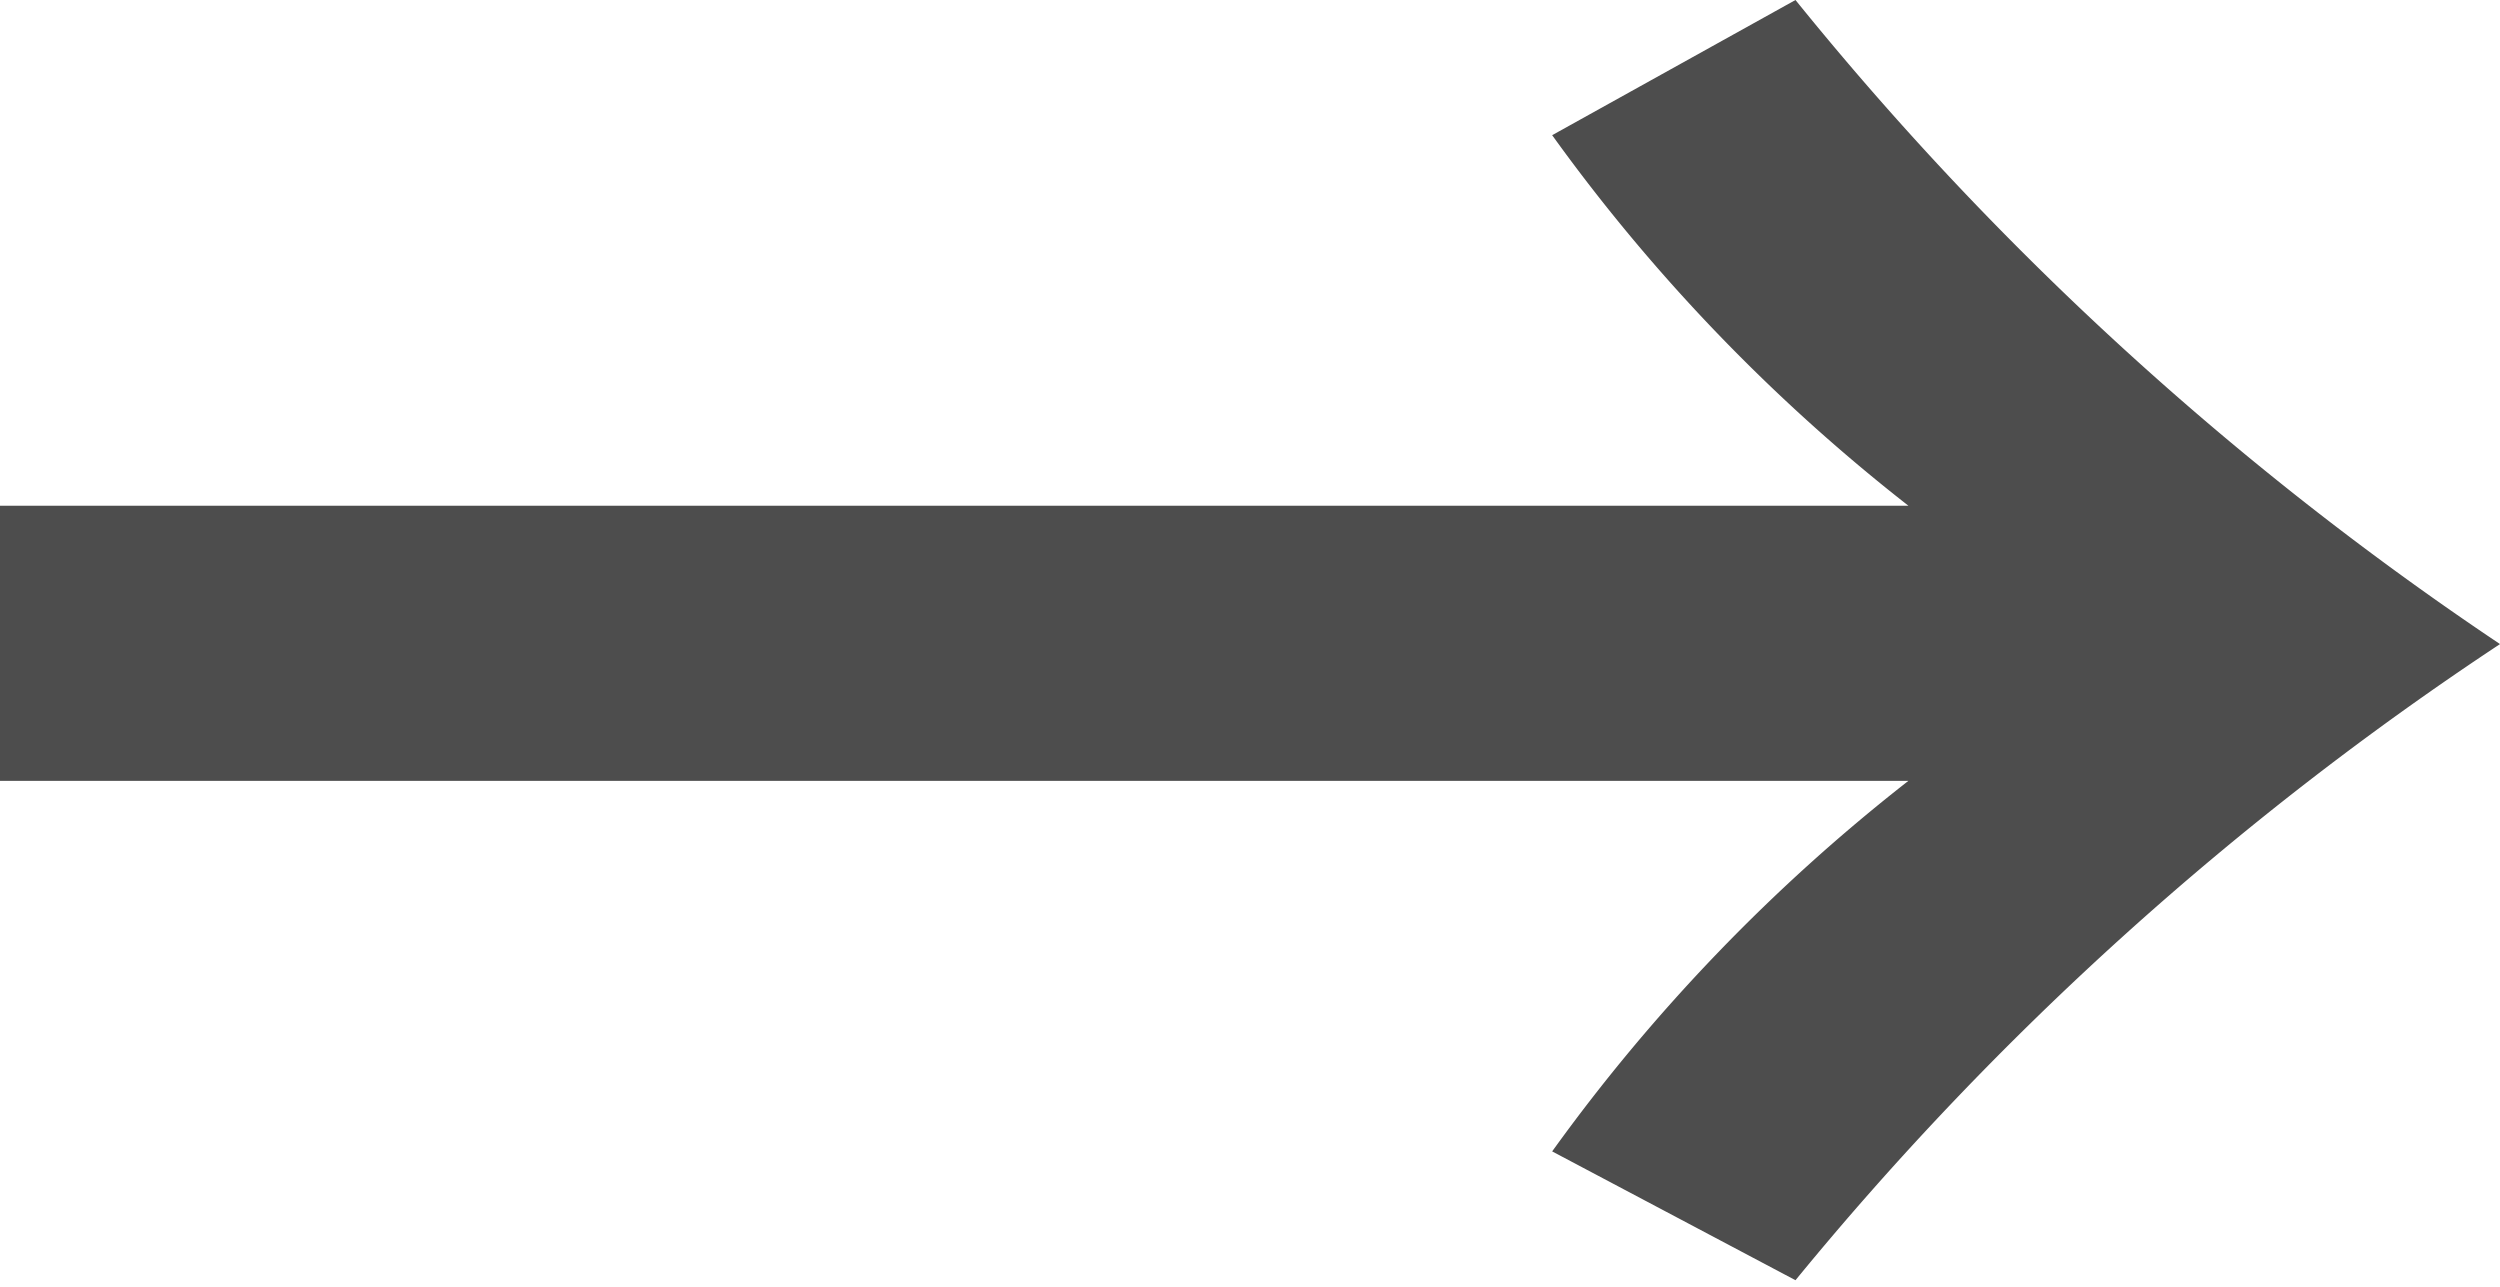
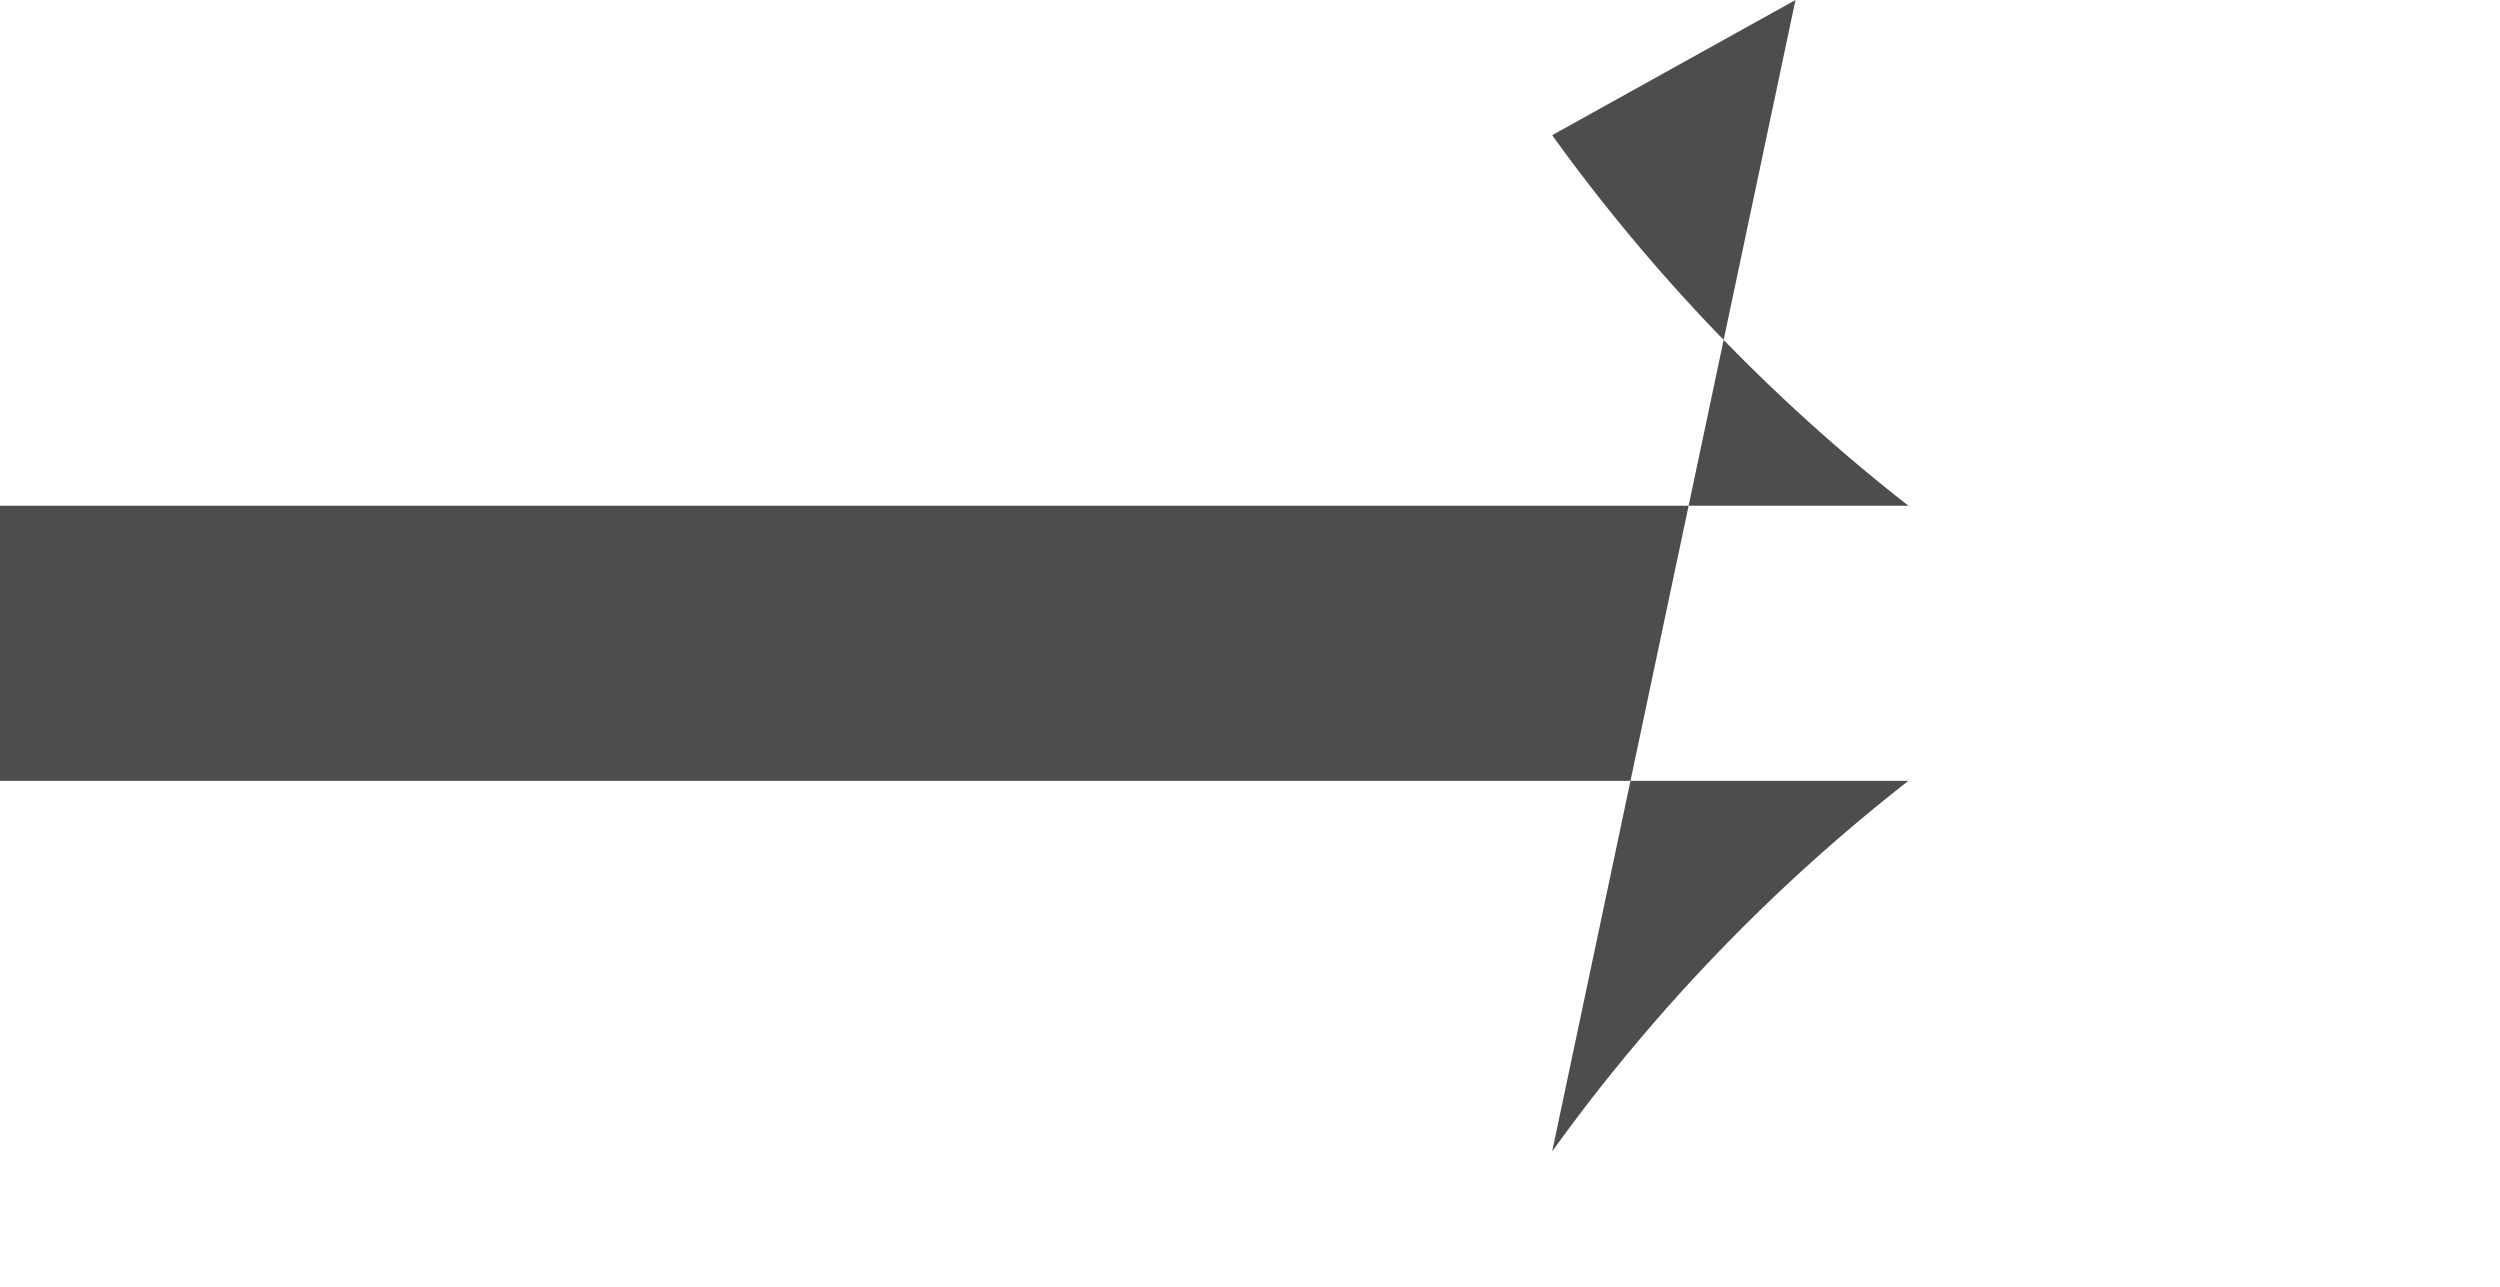
<svg xmlns="http://www.w3.org/2000/svg" viewBox="0 0 15.72 8.09">
  <defs>
    <style>.cls-1{fill:#4d4d4d;}</style>
  </defs>
  <g id="レイヤー_2" data-name="レイヤー 2">
    <g id="header-footer">
-       <path class="cls-1" d="M12,3.18A11.42,11.42,0,0,1,9.76.85L11.29,0a20,20,0,0,0,4.43,4.05,19.93,19.93,0,0,0-4.43,4L9.76,7.24A11.42,11.42,0,0,1,12,4.91H0V3.18Z" />
+       <path class="cls-1" d="M12,3.18A11.42,11.42,0,0,1,9.76.85L11.29,0L9.76,7.24A11.42,11.42,0,0,1,12,4.91H0V3.18Z" />
    </g>
  </g>
</svg>